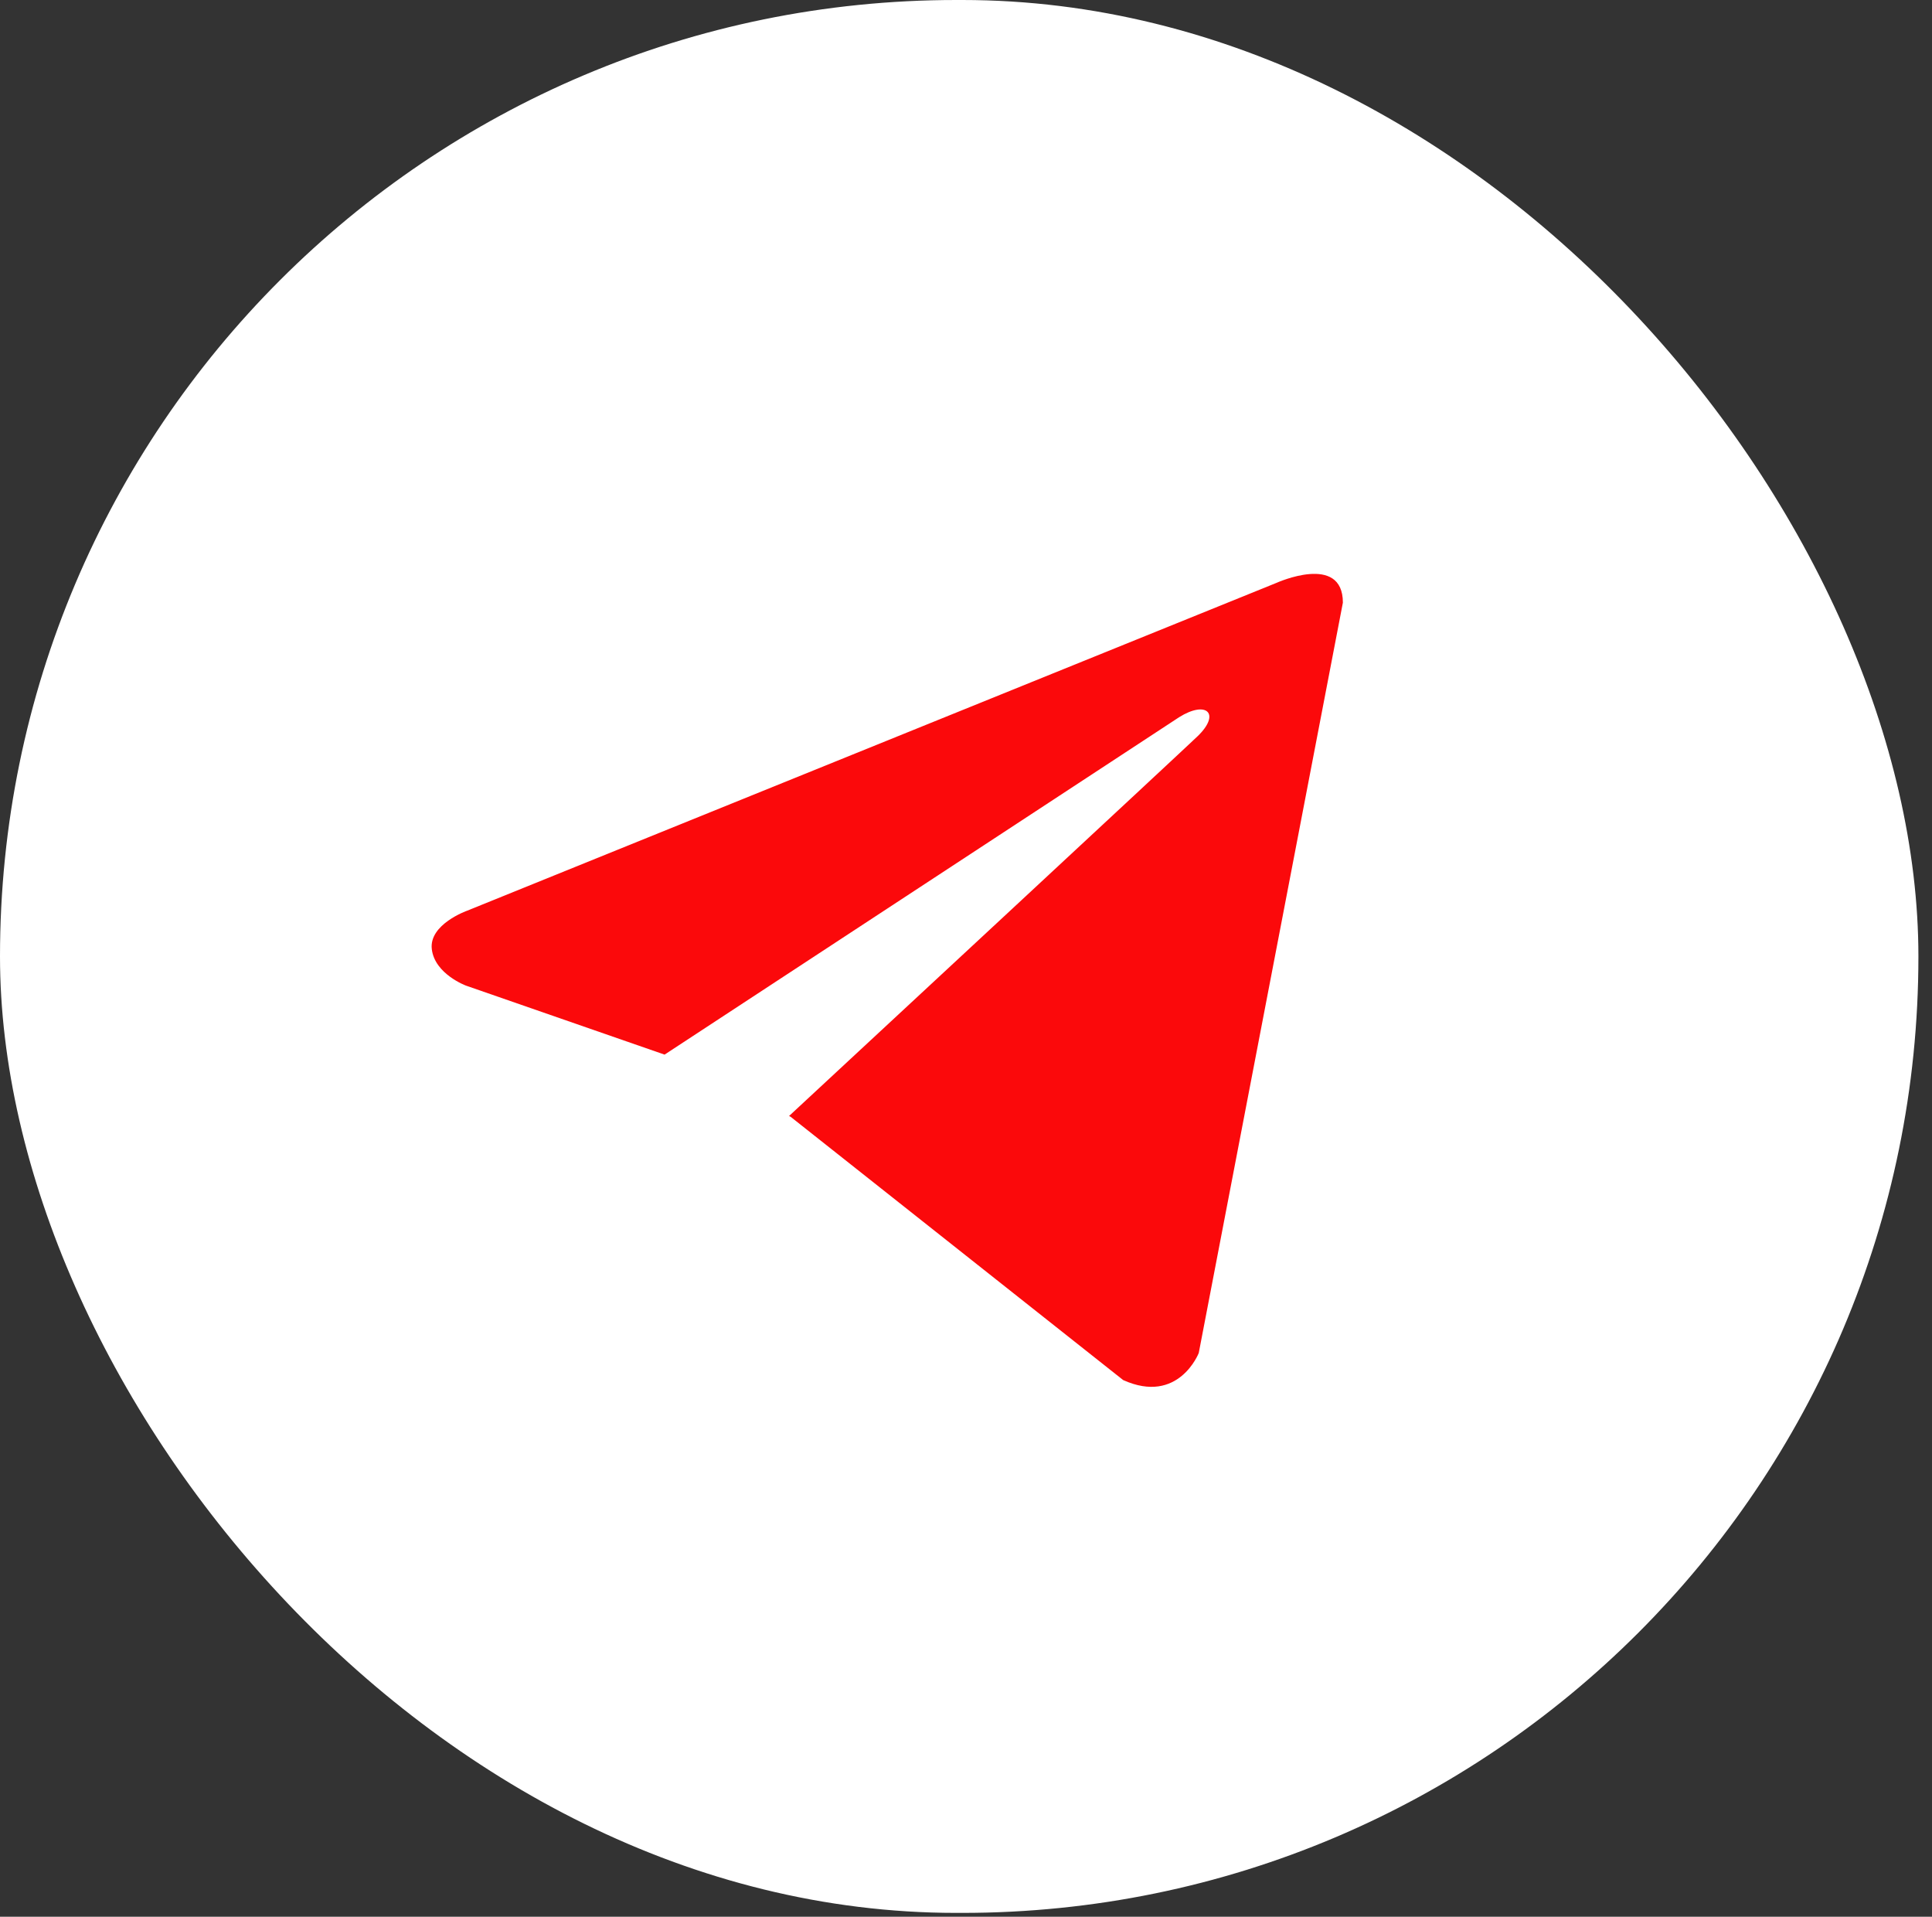
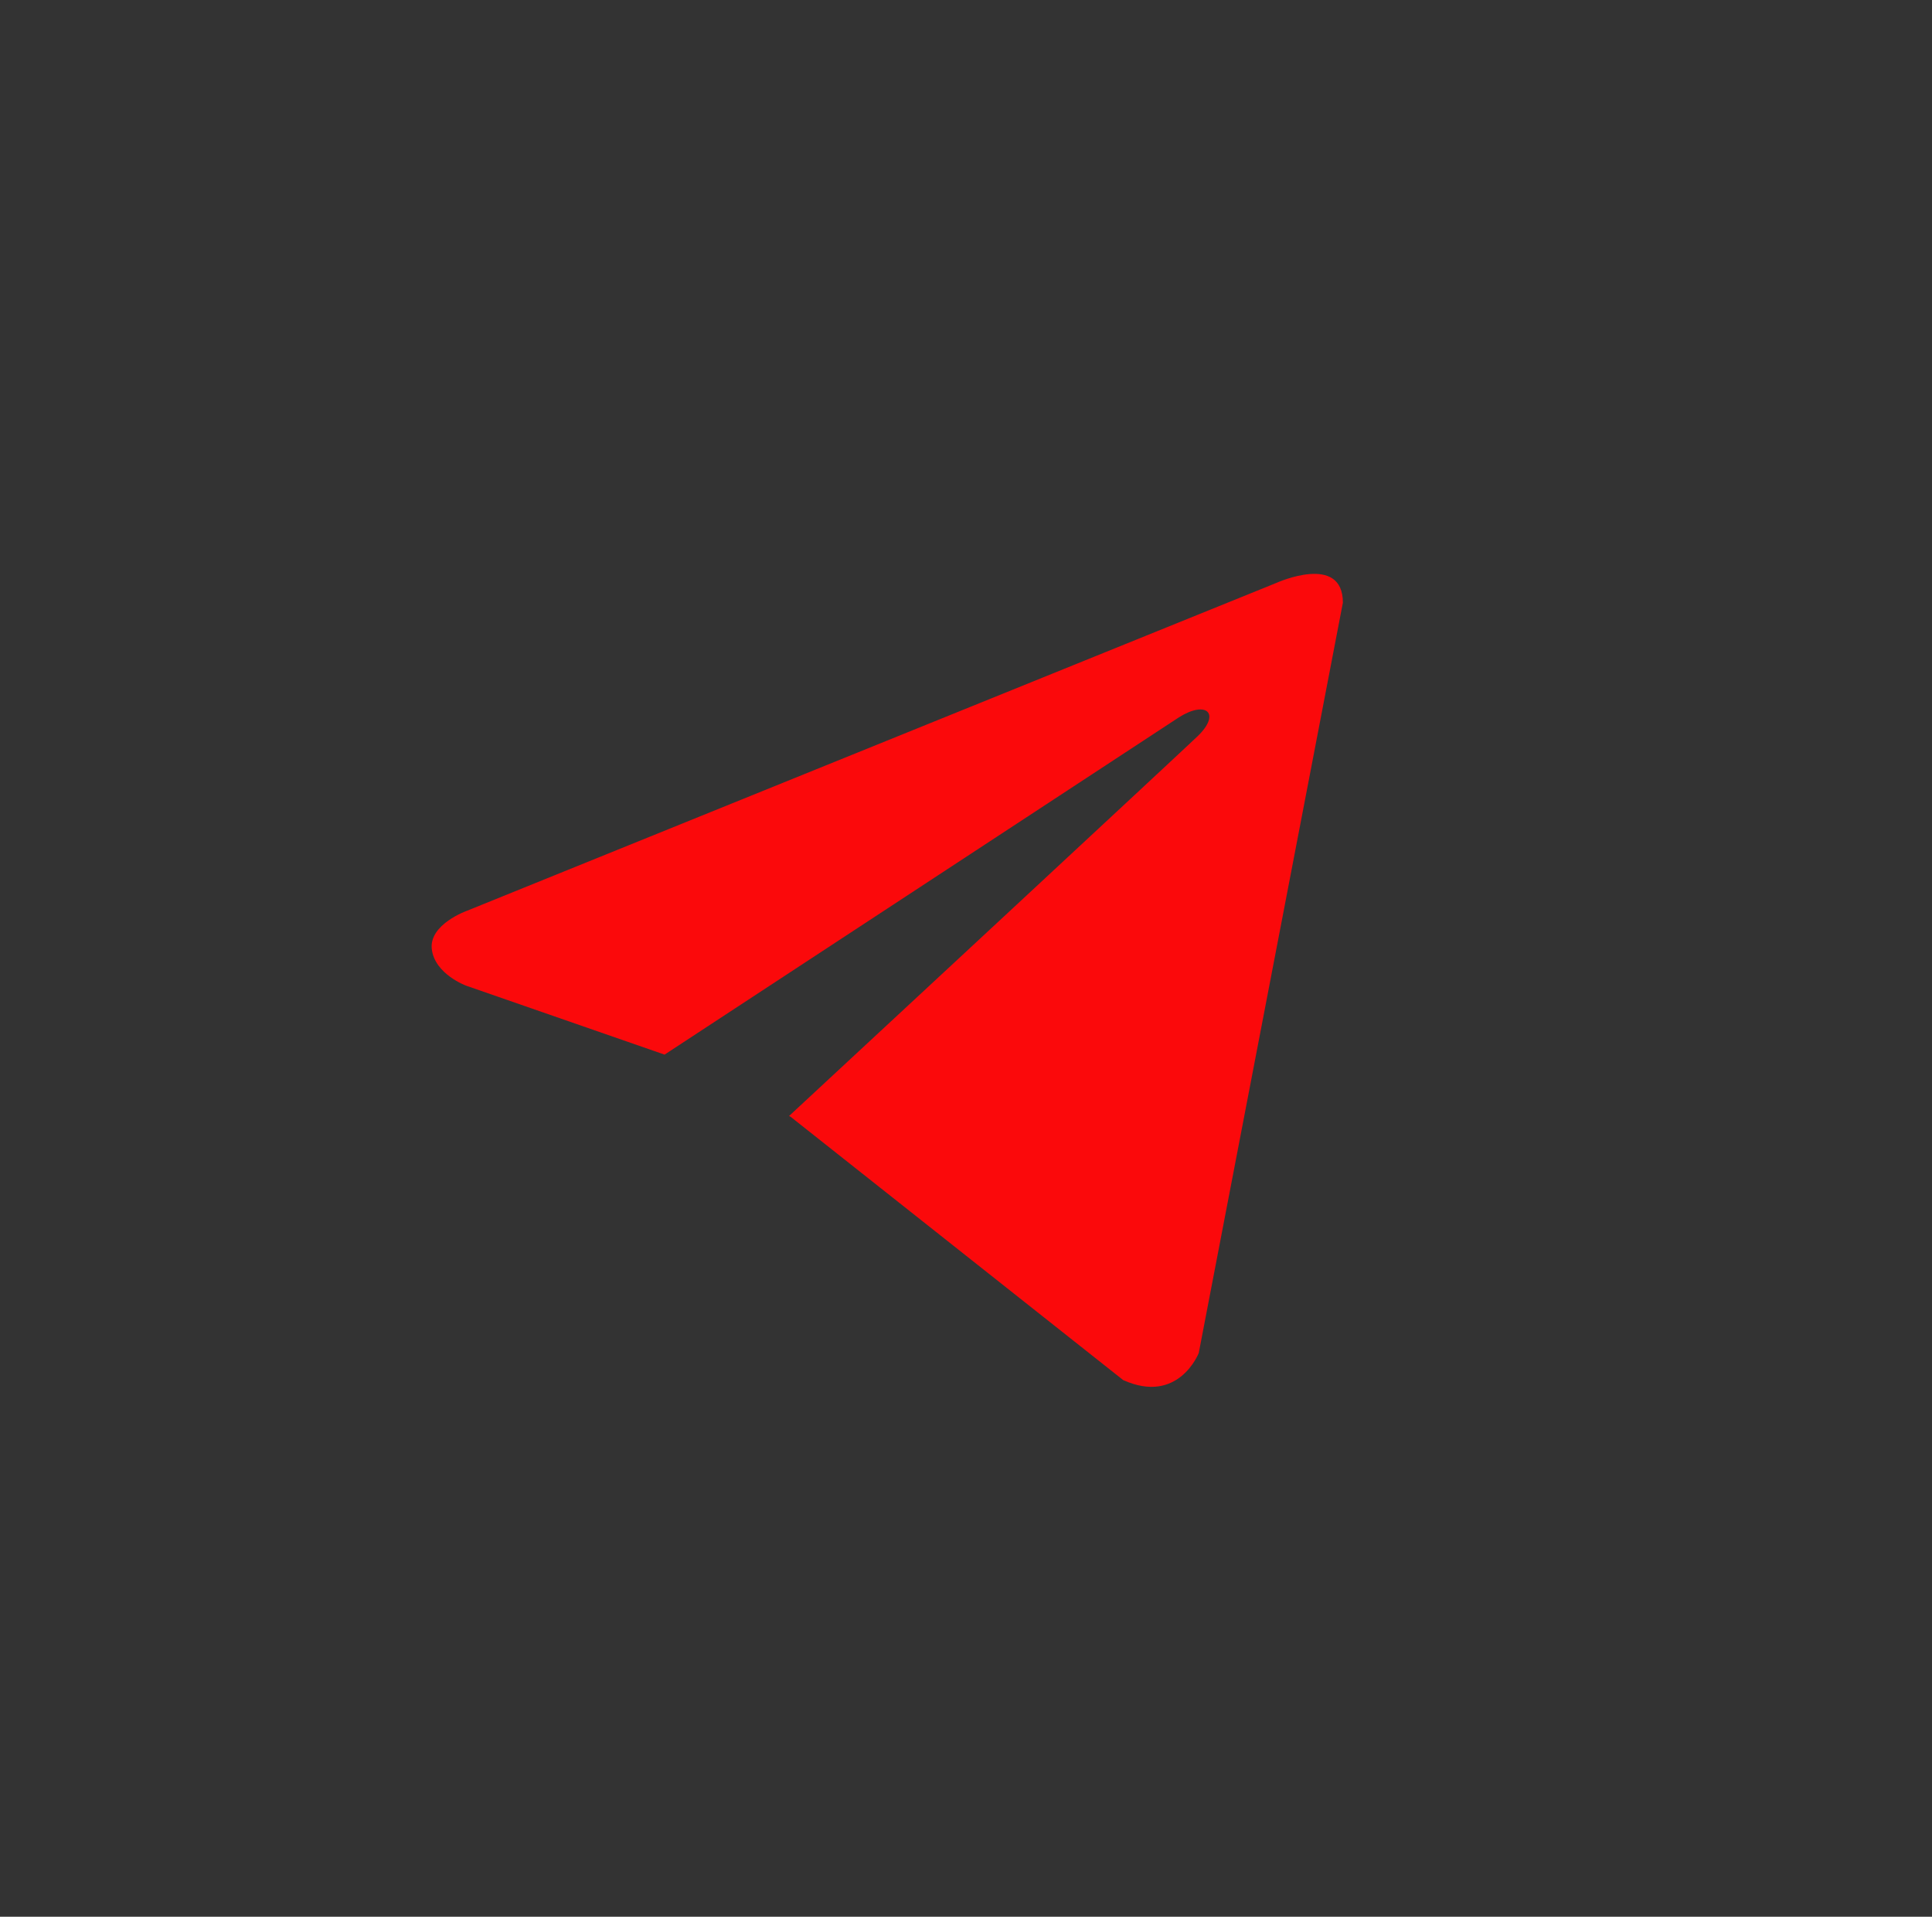
<svg xmlns="http://www.w3.org/2000/svg" width="123" height="122" viewBox="0 0 123 122" fill="none">
  <rect x="0" y="0" width="123" height="122" fill="#333333" stroke="none" />
-   <rect width="122.135" height="121.755" rx="60.877" fill="white" />
  <path d="M85.494 38.359L76.318 86.118C76.318 86.118 75.034 89.429 71.507 87.841L50.333 71.082L50.235 71.033C53.095 68.382 75.273 47.797 76.242 46.864C77.743 45.419 76.811 44.558 75.069 45.65L42.31 67.126L29.671 62.736C29.671 62.736 27.683 62.006 27.491 60.418C27.297 58.827 29.737 57.967 29.737 57.967L81.26 37.102C81.26 37.102 85.494 35.181 85.494 38.359V38.359Z" fill="#FB090B" />
</svg>